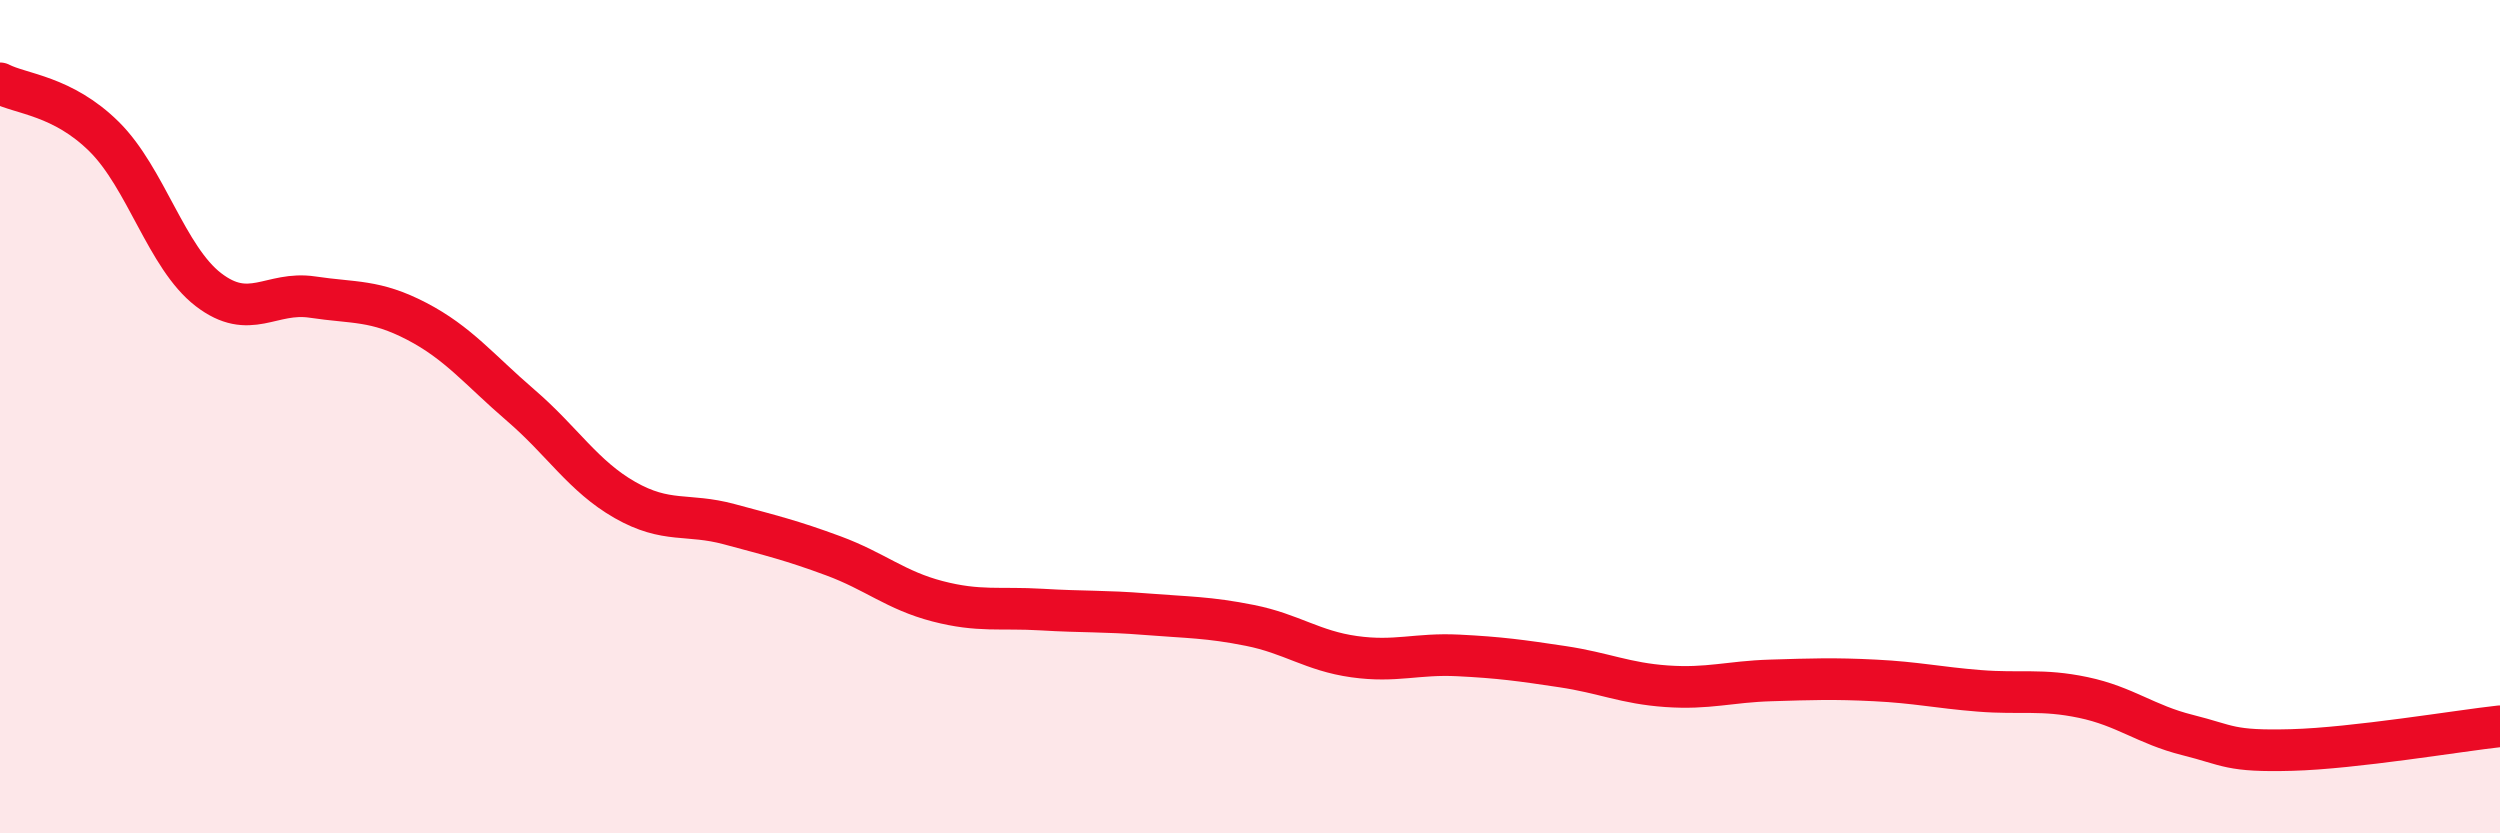
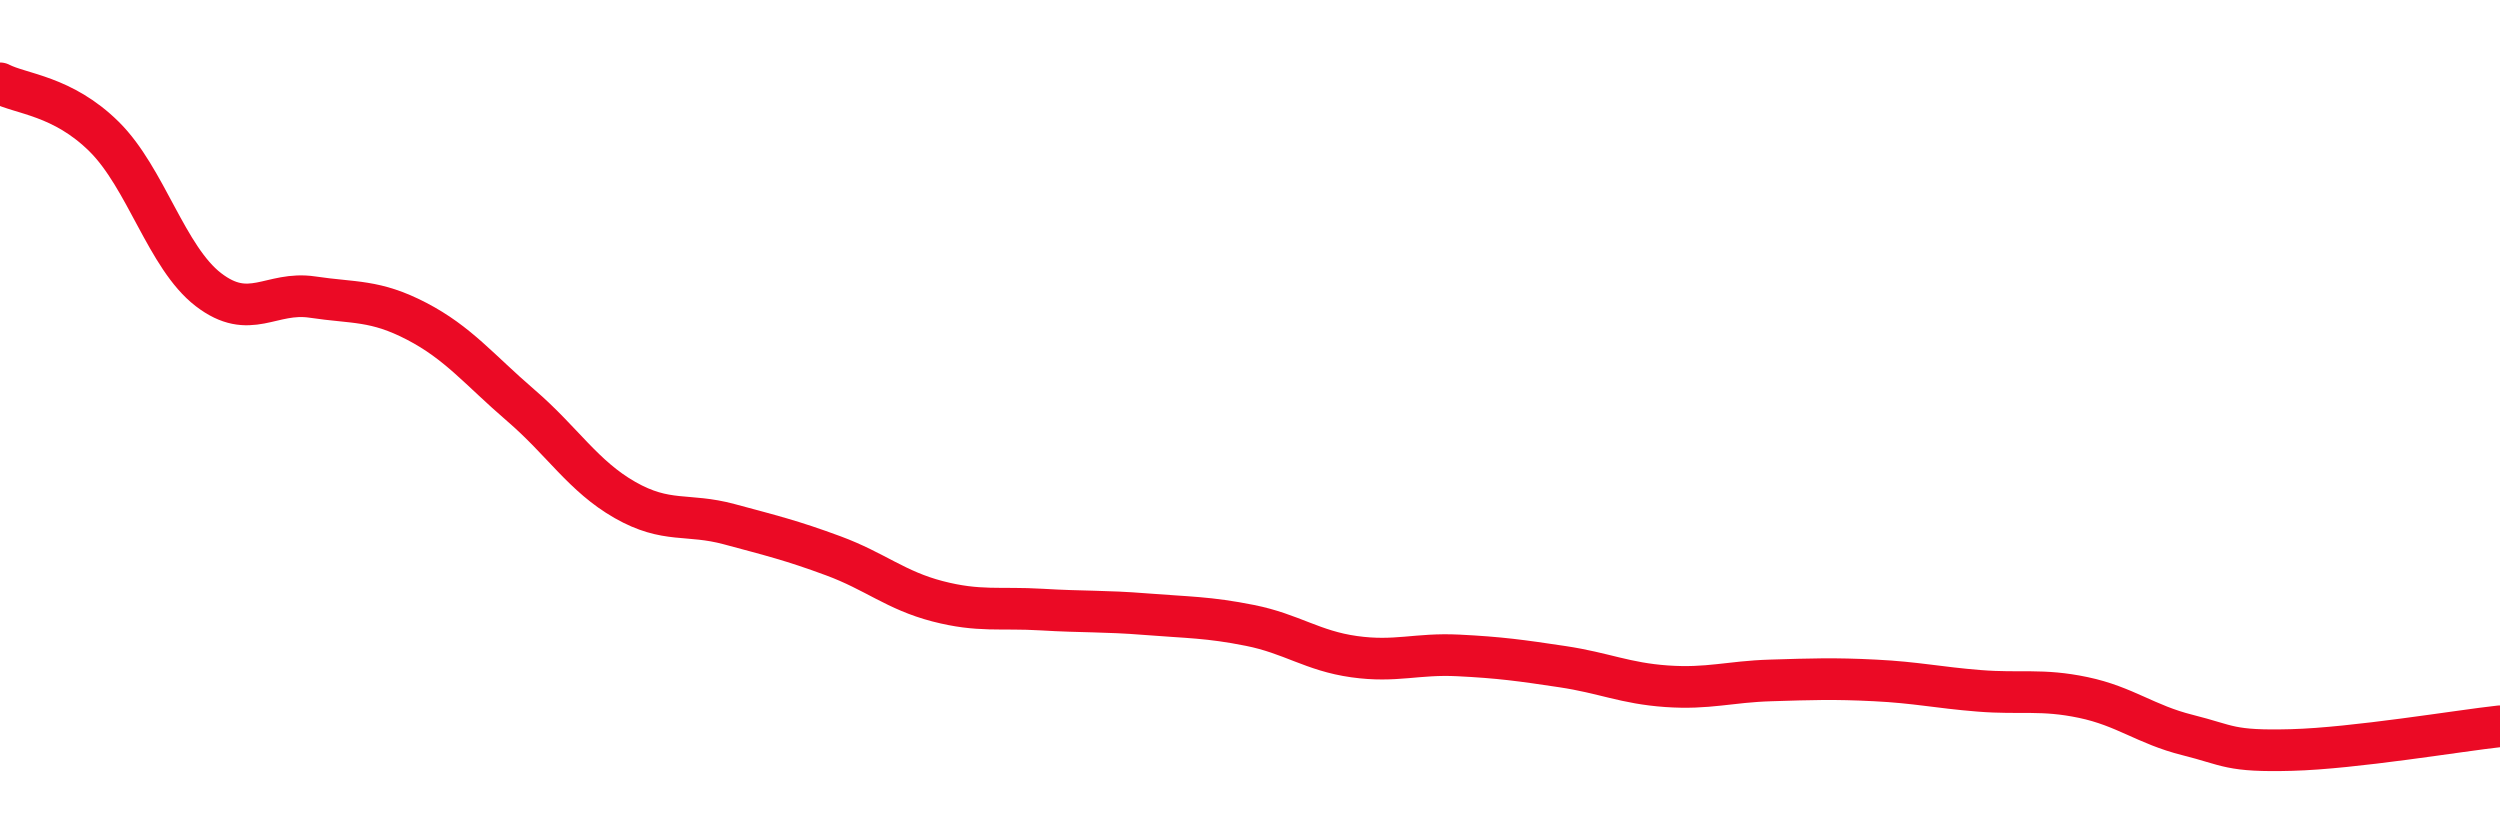
<svg xmlns="http://www.w3.org/2000/svg" width="60" height="20" viewBox="0 0 60 20">
-   <path d="M 0,2 C 0.5,2.26 1.5,2.29 2.5,3.28 C 3.5,4.27 4,6.18 5,6.95 C 6,7.72 6.5,6.98 7.5,7.13 C 8.5,7.28 9,7.19 10,7.71 C 11,8.23 11.5,8.87 12.5,9.73 C 13.5,10.59 14,11.43 15,12 C 16,12.57 16.5,12.31 17.5,12.58 C 18.5,12.85 19,12.97 20,13.34 C 21,13.71 21.5,14.17 22.5,14.43 C 23.5,14.69 24,14.57 25,14.63 C 26,14.69 26.5,14.66 27.5,14.74 C 28.5,14.82 29,14.81 30,15.01 C 31,15.21 31.5,15.62 32.5,15.76 C 33.5,15.9 34,15.68 35,15.73 C 36,15.78 36.5,15.85 37.5,16 C 38.5,16.15 39,16.4 40,16.47 C 41,16.54 41.5,16.36 42.5,16.33 C 43.5,16.3 44,16.28 45,16.33 C 46,16.38 46.5,16.5 47.5,16.58 C 48.5,16.66 49,16.53 50,16.74 C 51,16.95 51.5,17.39 52.5,17.64 C 53.5,17.89 53.5,18.04 55,18 C 56.5,17.96 59,17.54 60,17.43L60 20L0 20Z" fill="#EB0A25" opacity="0.1" stroke-linecap="round" stroke-linejoin="round" />
  <path d="M 0,2 C 0.5,2.26 1.5,2.29 2.5,3.28 C 3.5,4.27 4,6.18 5,6.95 C 6,7.72 6.5,6.98 7.5,7.13 C 8.5,7.28 9,7.19 10,7.71 C 11,8.23 11.5,8.87 12.5,9.73 C 13.5,10.59 14,11.43 15,12 C 16,12.57 16.5,12.31 17.5,12.58 C 18.5,12.85 19,12.97 20,13.34 C 21,13.71 21.5,14.17 22.5,14.43 C 23.5,14.69 24,14.57 25,14.63 C 26,14.69 26.5,14.66 27.5,14.74 C 28.5,14.82 29,14.81 30,15.01 C 31,15.21 31.5,15.62 32.5,15.76 C 33.5,15.9 34,15.68 35,15.73 C 36,15.78 36.5,15.85 37.5,16 C 38.5,16.15 39,16.4 40,16.47 C 41,16.54 41.5,16.36 42.5,16.33 C 43.5,16.3 44,16.28 45,16.33 C 46,16.38 46.5,16.5 47.5,16.58 C 48.5,16.66 49,16.53 50,16.74 C 51,16.95 51.5,17.39 52.5,17.64 C 53.5,17.89 53.5,18.04 55,18 C 56.5,17.96 59,17.54 60,17.43" stroke="#EB0A25" stroke-width="1" fill="none" stroke-linecap="round" stroke-linejoin="round" />
</svg>